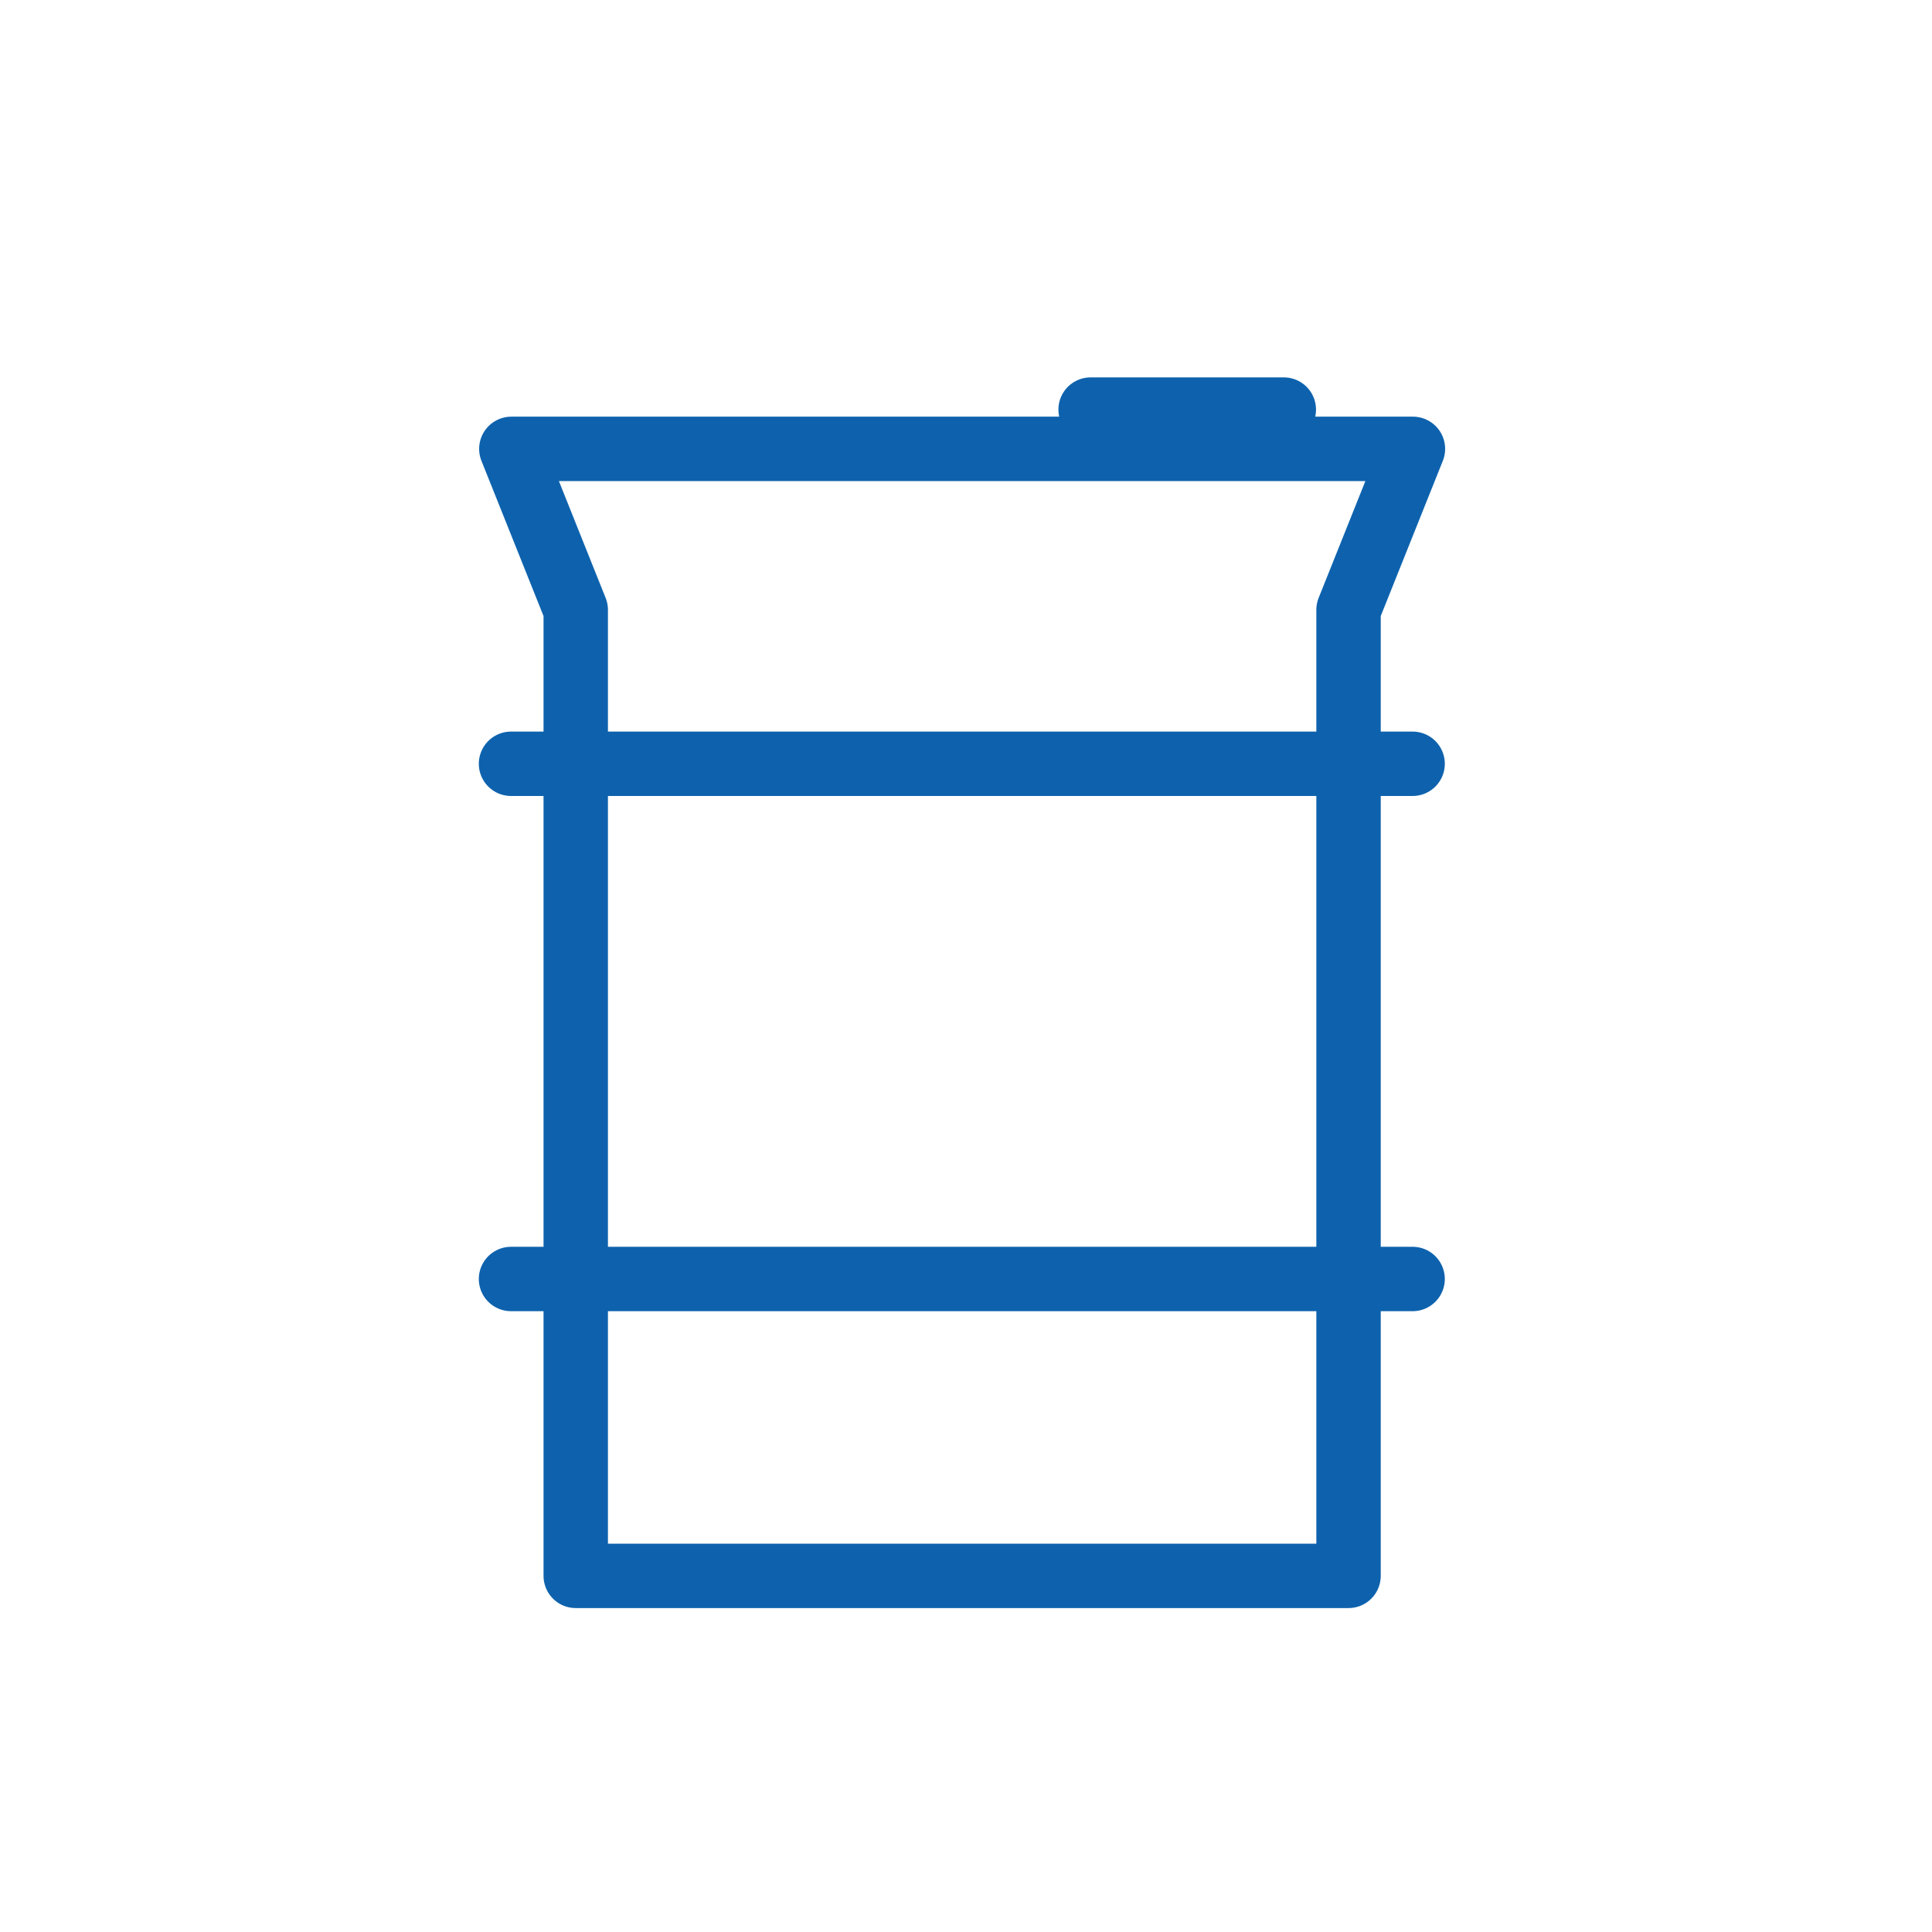
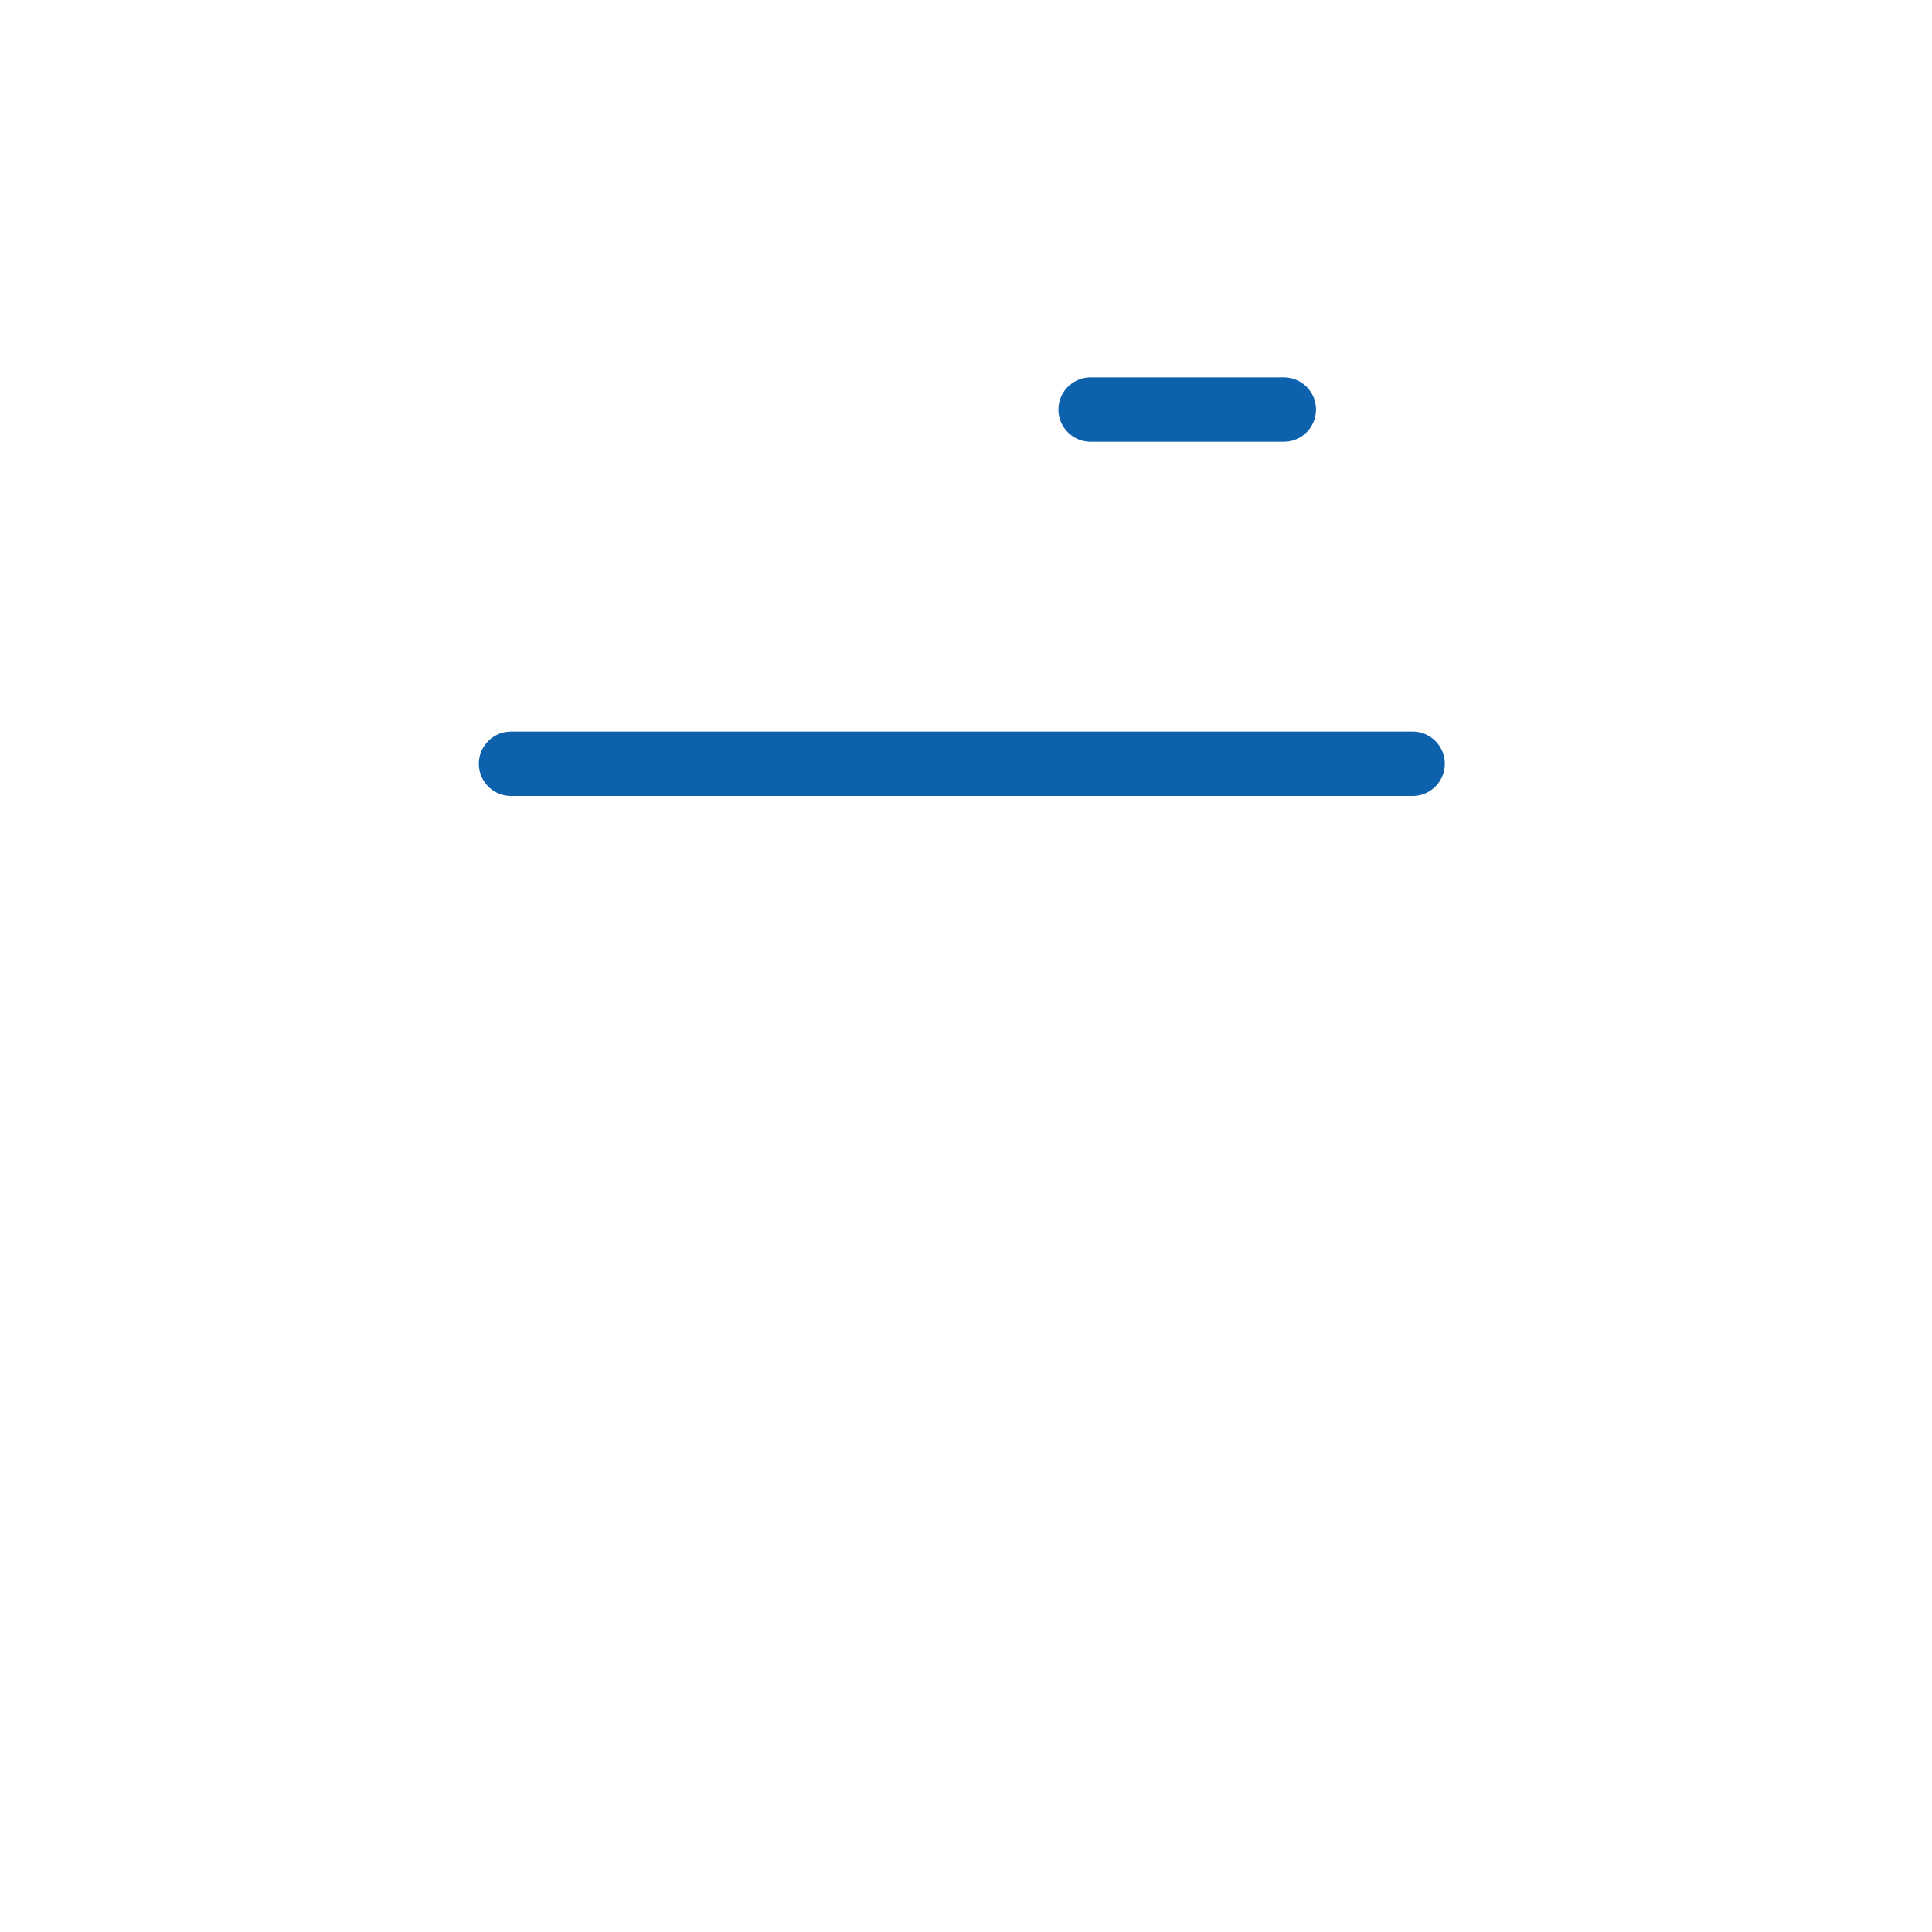
<svg xmlns="http://www.w3.org/2000/svg" id="Laag_1" data-name="Laag 1" width="60" height="60" viewBox="0 0 60 60">
  <defs>
    <style>.cls-1{fill:#fff;opacity:0;}.cls-2{fill:none;stroke:#0e62ad;stroke-linecap:round;stroke-linejoin:round;stroke-width:2px;}</style>
  </defs>
  <title>icon-putvet</title>
  <rect class="cls-1" width="60" height="60" />
-   <polygon class="cls-2" points="43.88 13.94 15.88 13.94 17.88 18.94 17.88 48.94 41.88 48.94 41.88 18.94 43.88 13.94" />
  <line class="cls-2" x1="15.87" y1="23.72" x2="43.87" y2="23.72" />
-   <line class="cls-2" x1="15.87" y1="39.72" x2="43.87" y2="39.72" />
  <line class="cls-2" x1="39.87" y1="12.72" x2="33.87" y2="12.72" />
</svg>